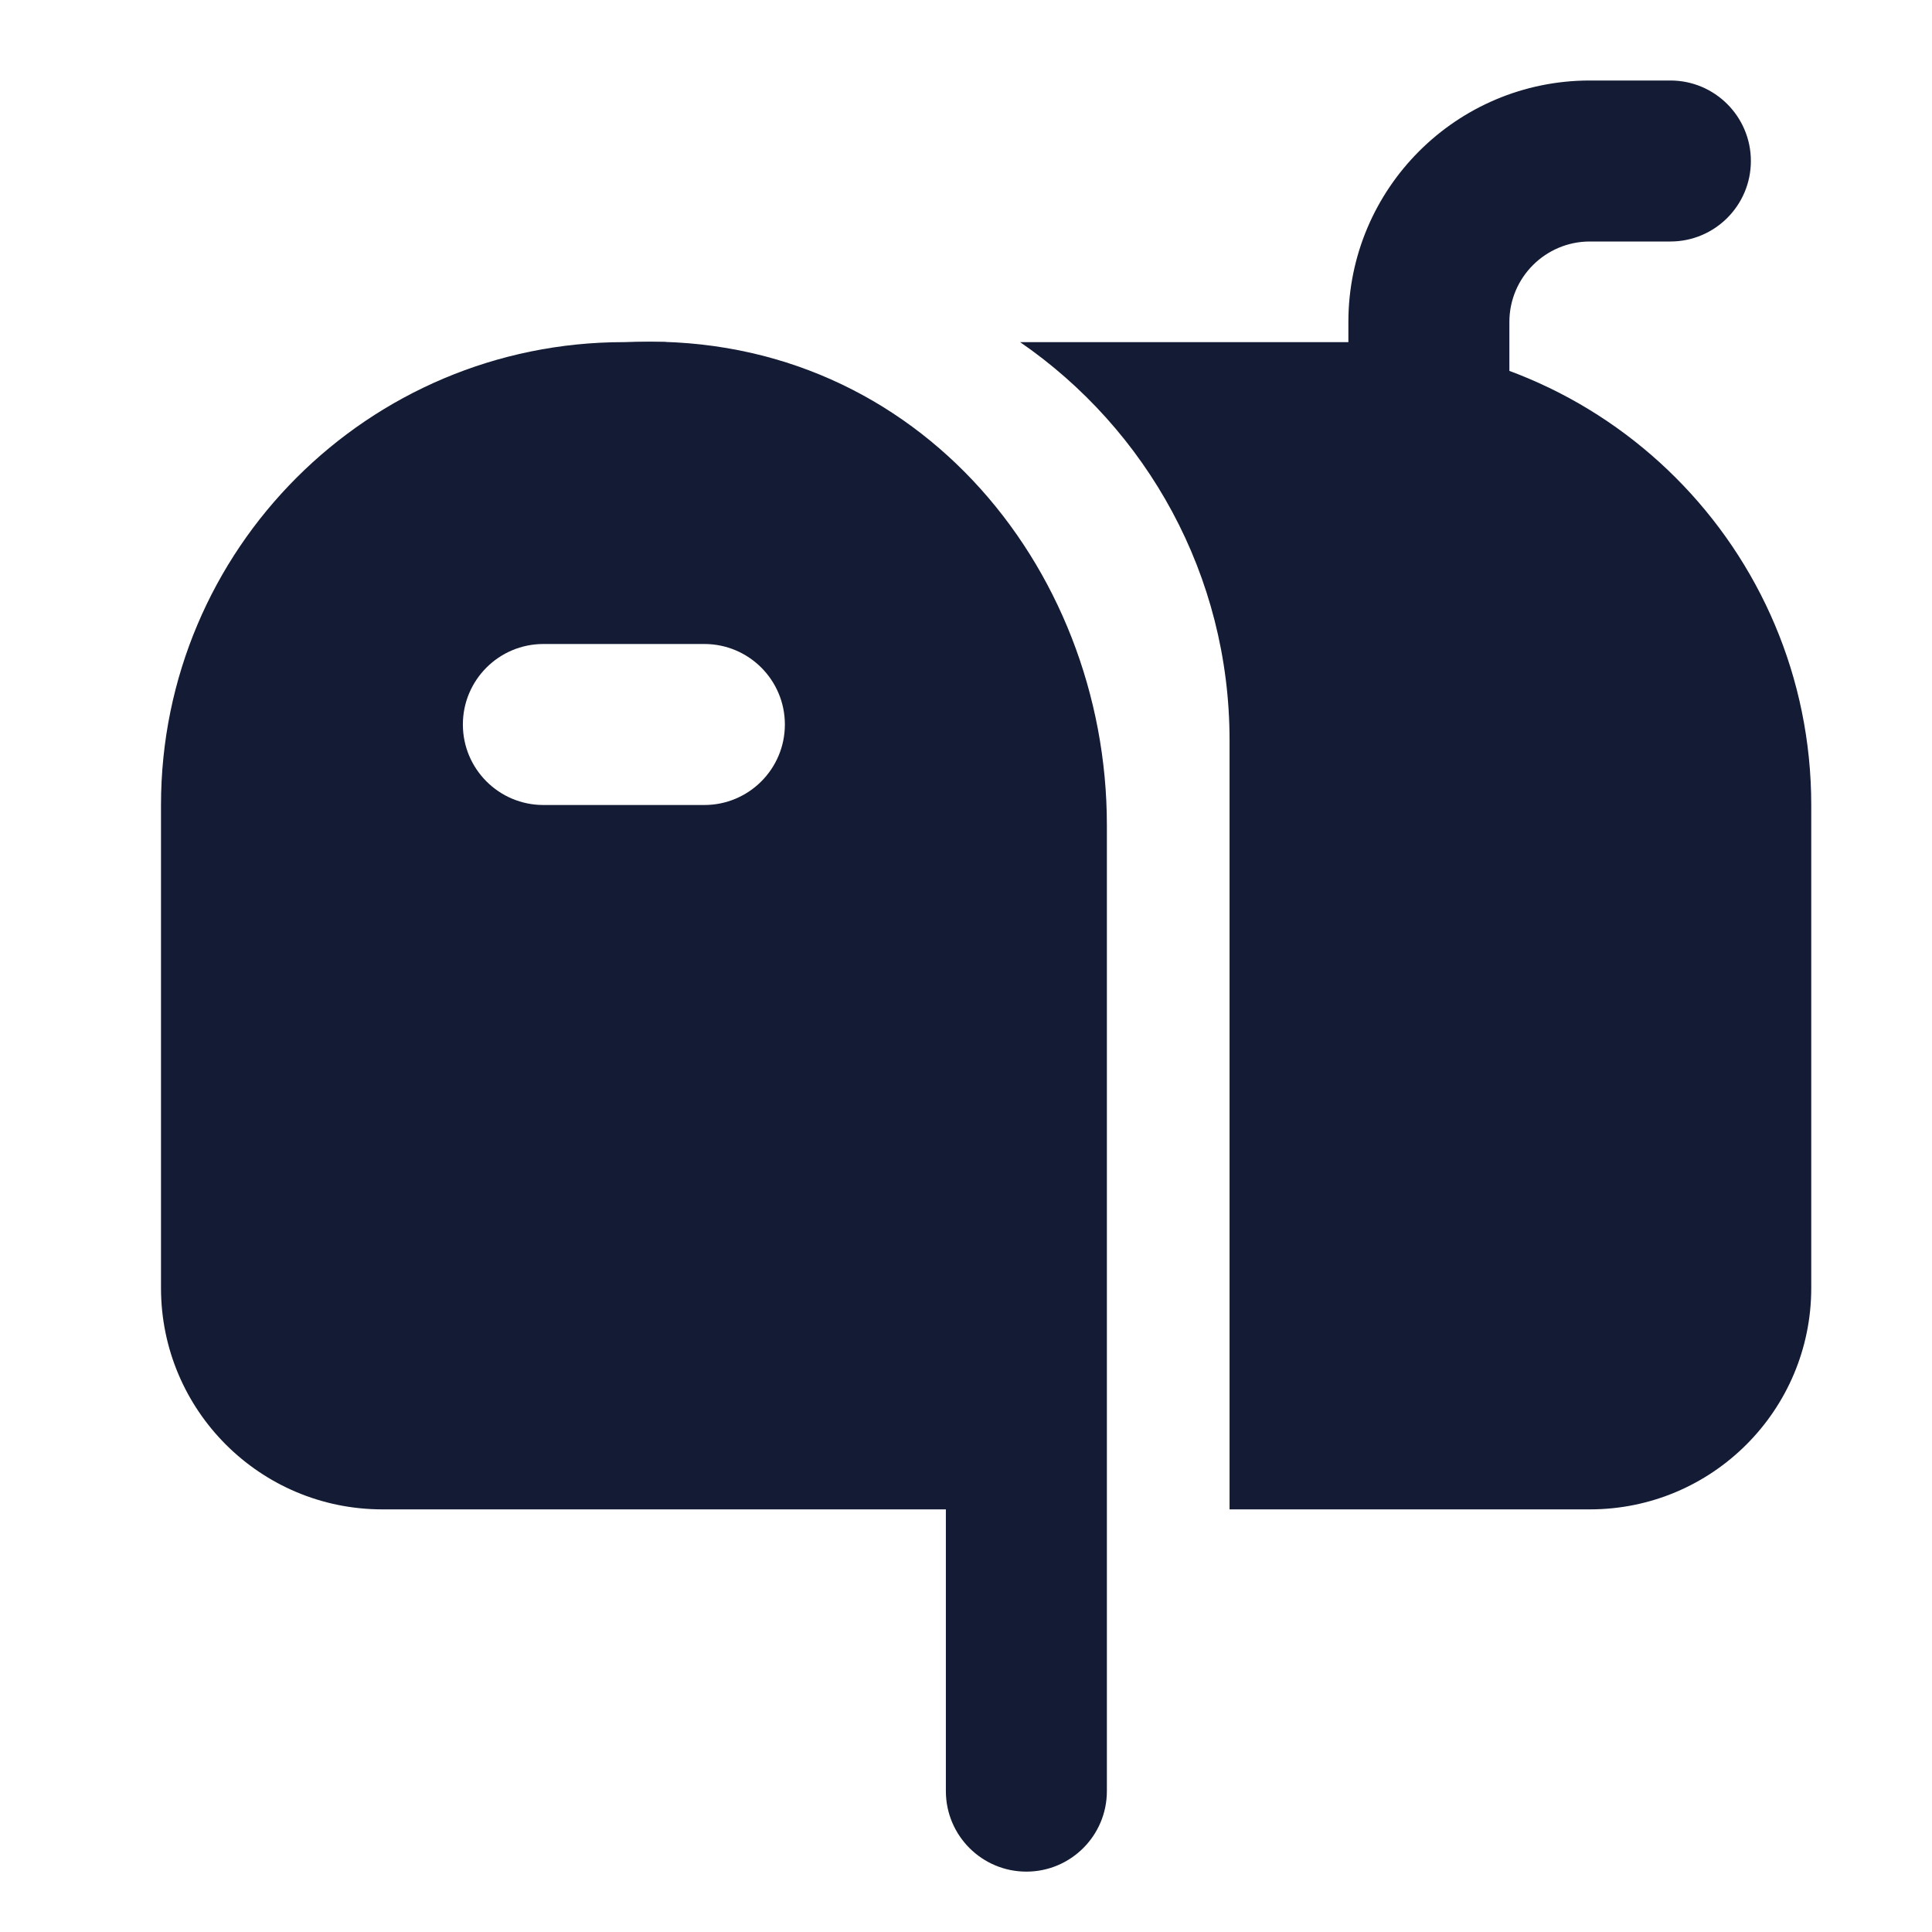
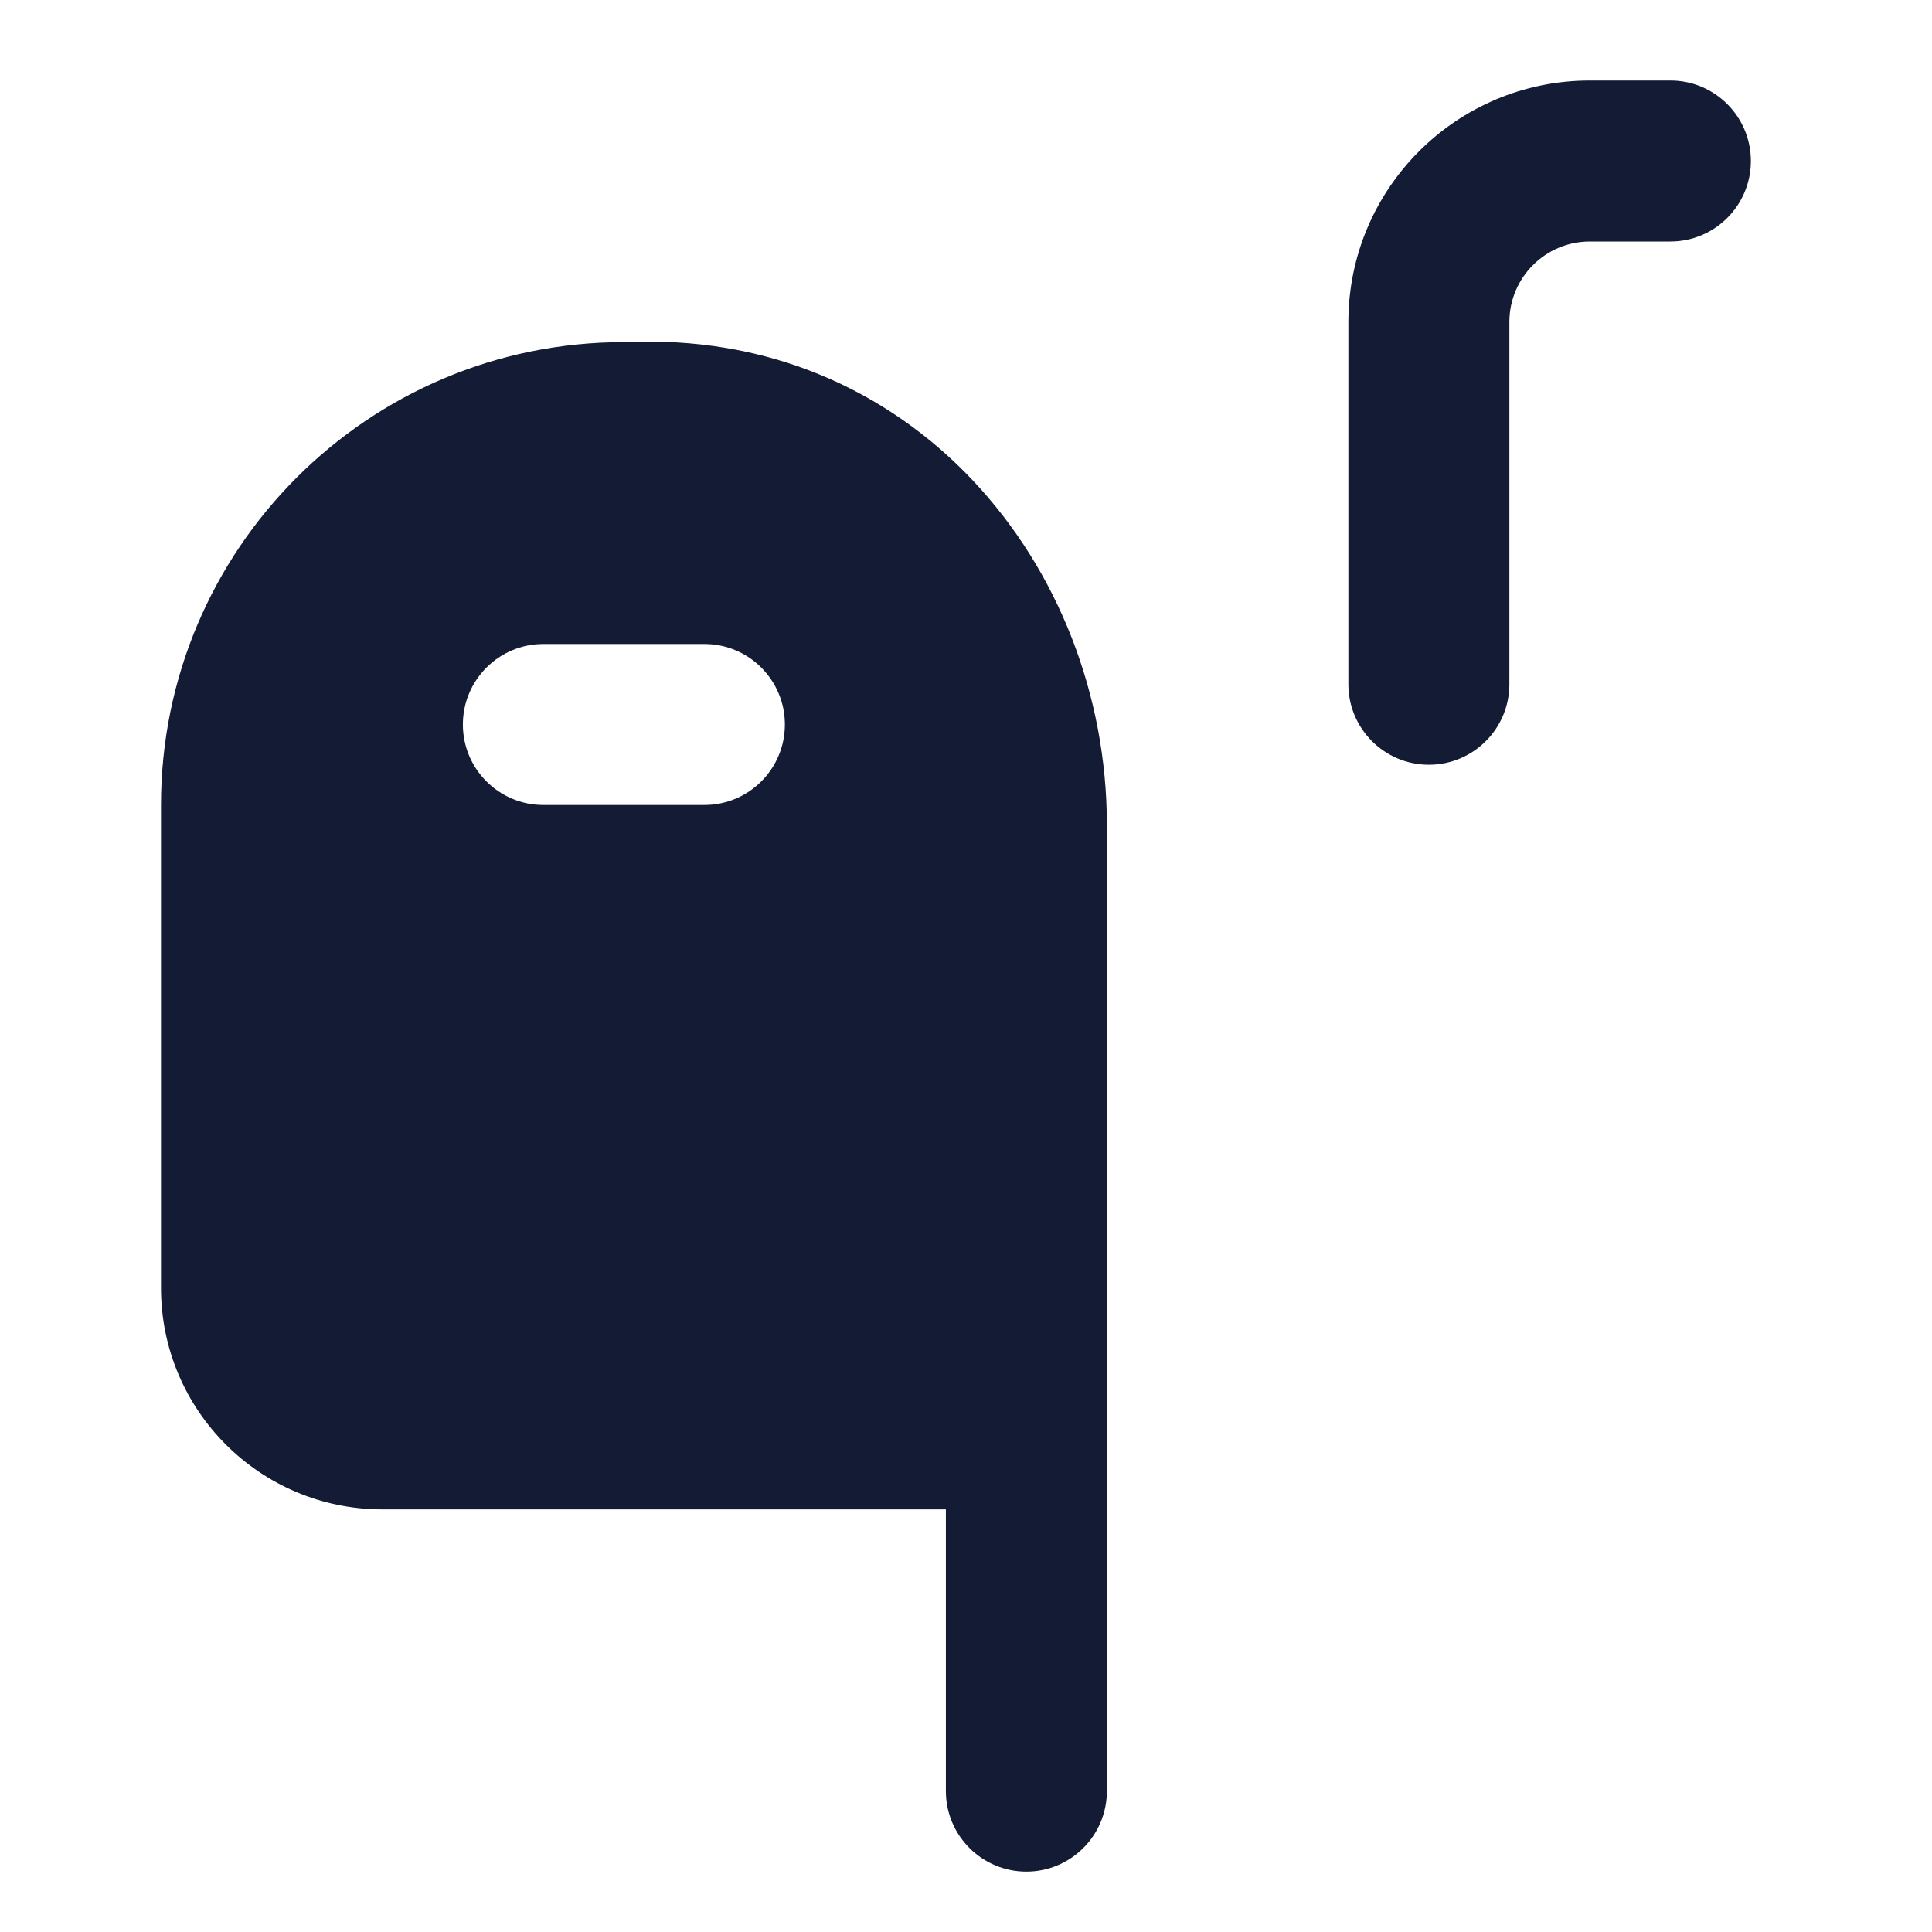
<svg xmlns="http://www.w3.org/2000/svg" width="24" height="24" viewBox="0 0 24 24" fill="none">
  <path fill-rule="evenodd" clip-rule="evenodd" d="M19.75 3C19.198 3 18.75 3.448 18.75 4V8.5C18.75 9.052 18.302 9.5 17.75 9.5C17.198 9.5 16.75 9.052 16.75 8.5V4C16.75 2.343 18.093 1 19.75 1H20.75C21.302 1 21.75 1.448 21.75 2C21.75 2.552 21.302 3 20.75 3H19.75Z" fill="#141B34" />
  <path fill-rule="evenodd" clip-rule="evenodd" d="M8.275 4.25H7.75C4.574 4.25 2 6.824 2 10V16C2 17.519 3.231 18.75 4.75 18.75H13.274L13.274 9.195C13.274 6.986 11.483 5.195 9.274 5.195C8.74 5.195 8.304 4.777 8.275 4.25ZM5.75 9C5.75 8.448 6.198 8 6.75 8H8.75C9.302 8 9.75 8.448 9.75 9C9.75 9.552 9.302 10 8.75 10H6.75C6.198 10 5.75 9.552 5.75 9Z" fill="#141B34" />
-   <path d="M15.274 18.75H19.75C21.269 18.75 22.5 17.519 22.5 16V10C22.5 6.824 19.926 4.25 16.75 4.25H12.672C14.244 5.332 15.274 7.143 15.274 9.195L15.274 18.75Z" fill="#141B34" />
  <path fill-rule="evenodd" clip-rule="evenodd" d="M11.75 10.249C11.75 7.956 10.075 6.131 7.849 6.25C7.298 6.28 6.827 5.856 6.797 5.305C6.768 4.753 7.191 4.282 7.742 4.253C11.313 4.062 13.75 7.02 13.75 10.249V22.25C13.75 22.802 13.302 23.25 12.75 23.25C12.198 23.25 11.75 22.802 11.75 22.25V10.249Z" fill="#141B34" />
</svg>